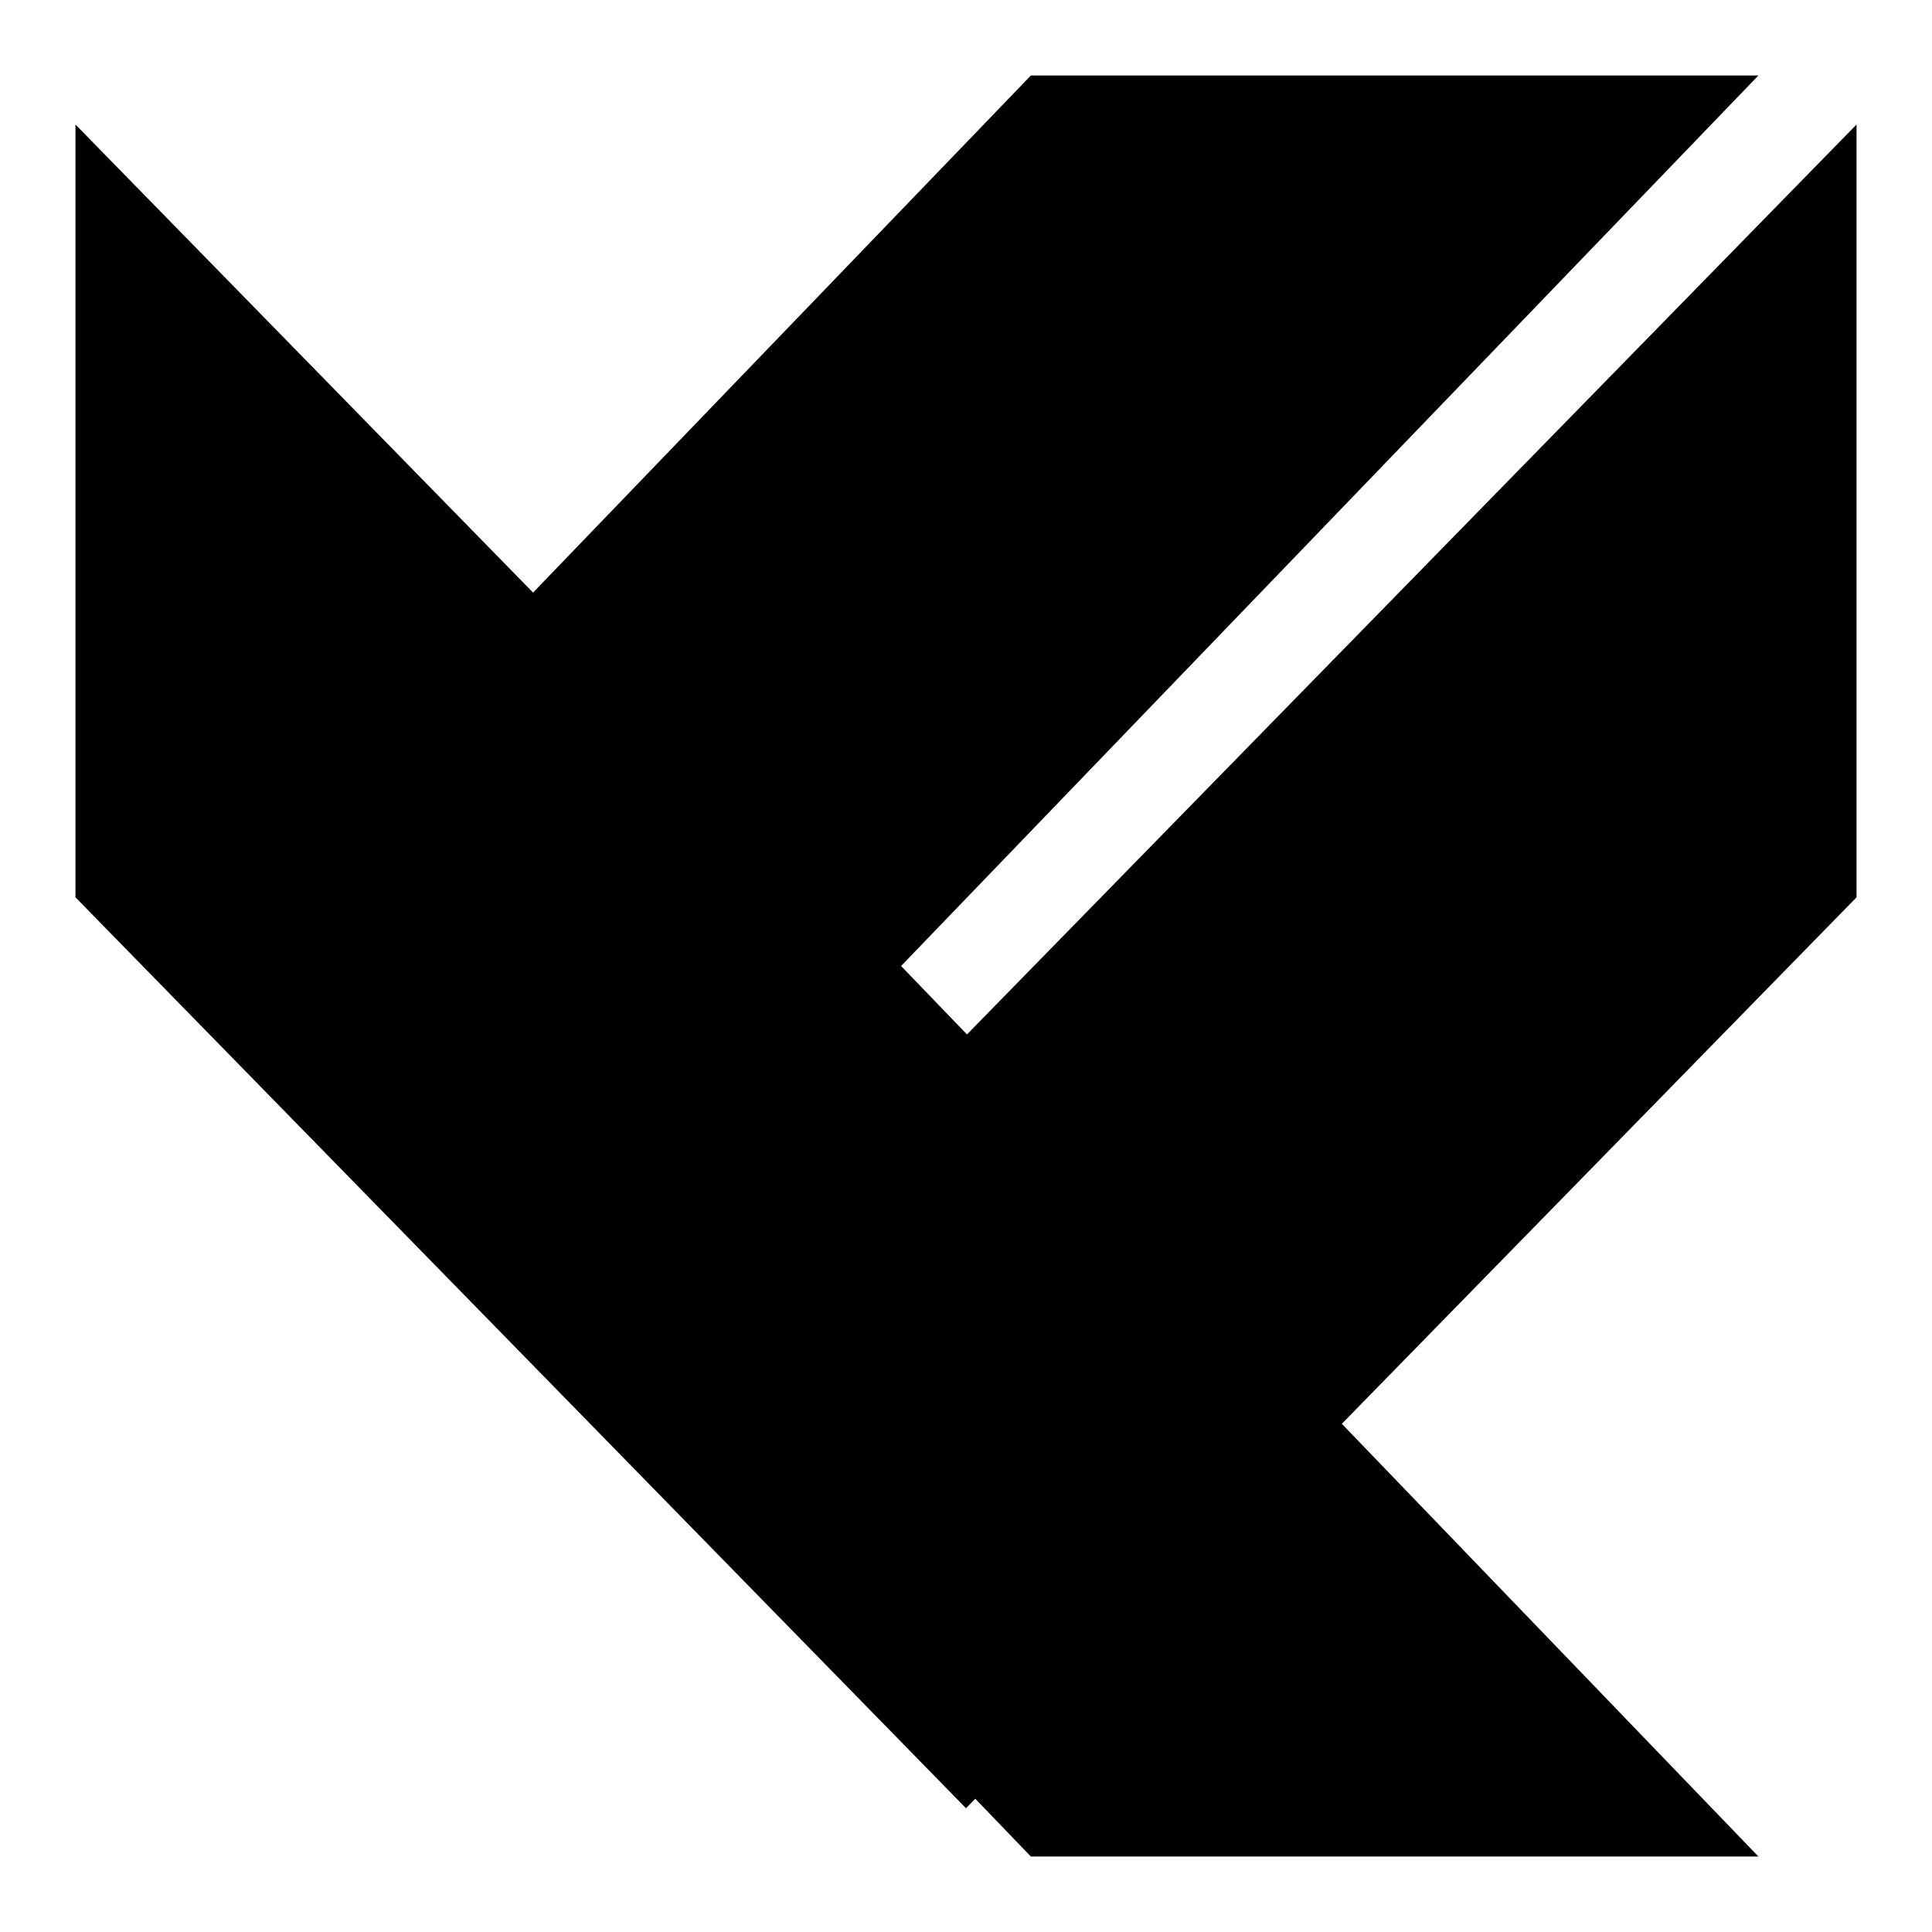
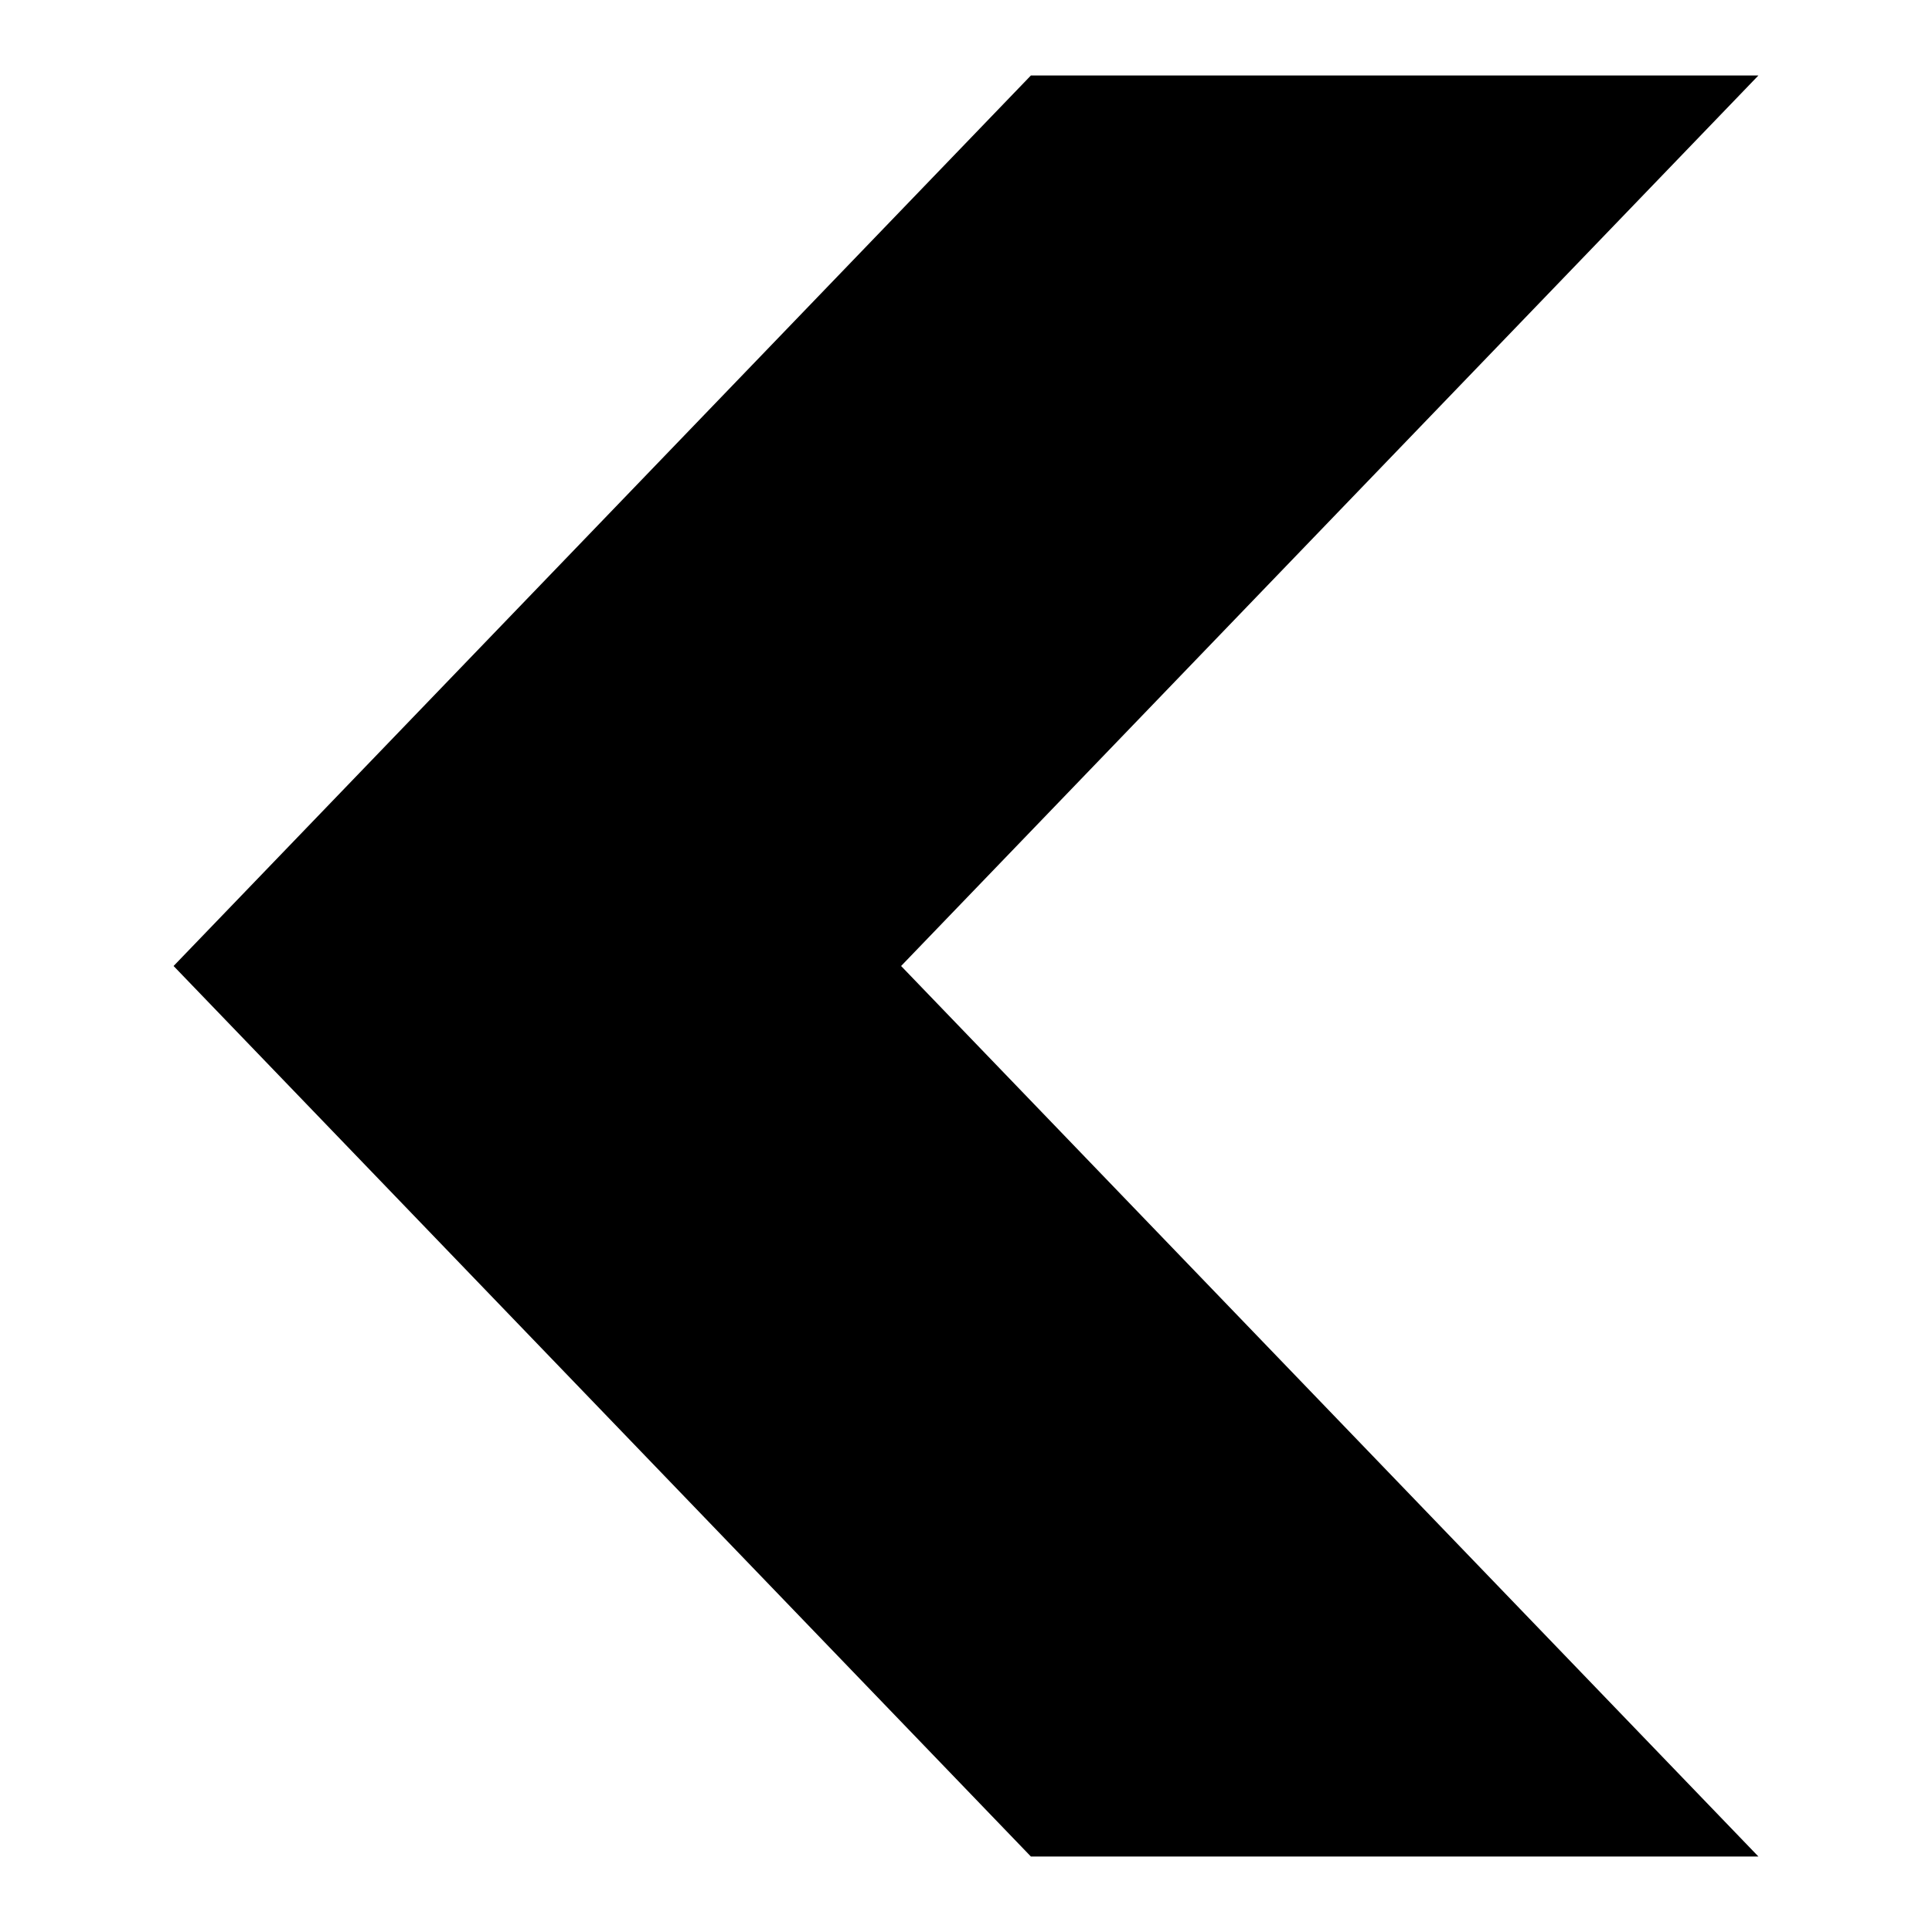
<svg xmlns="http://www.w3.org/2000/svg" version="1.1" x="0px" y="0px" viewBox="0 0 256 256" enable-background="new 0 0 256 256" xml:space="preserve">
  <g>
    <g>
      <path fill="#000000" d="M136.6,246L23,128L136.6,10H233L119.4,128L233,246H136.6z" />
-       <path fill="#000000" d="M246,16.5L128,137.2L10,16.5v102.4l118,120.7l118-120.7V16.5z" />
    </g>
  </g>
</svg>